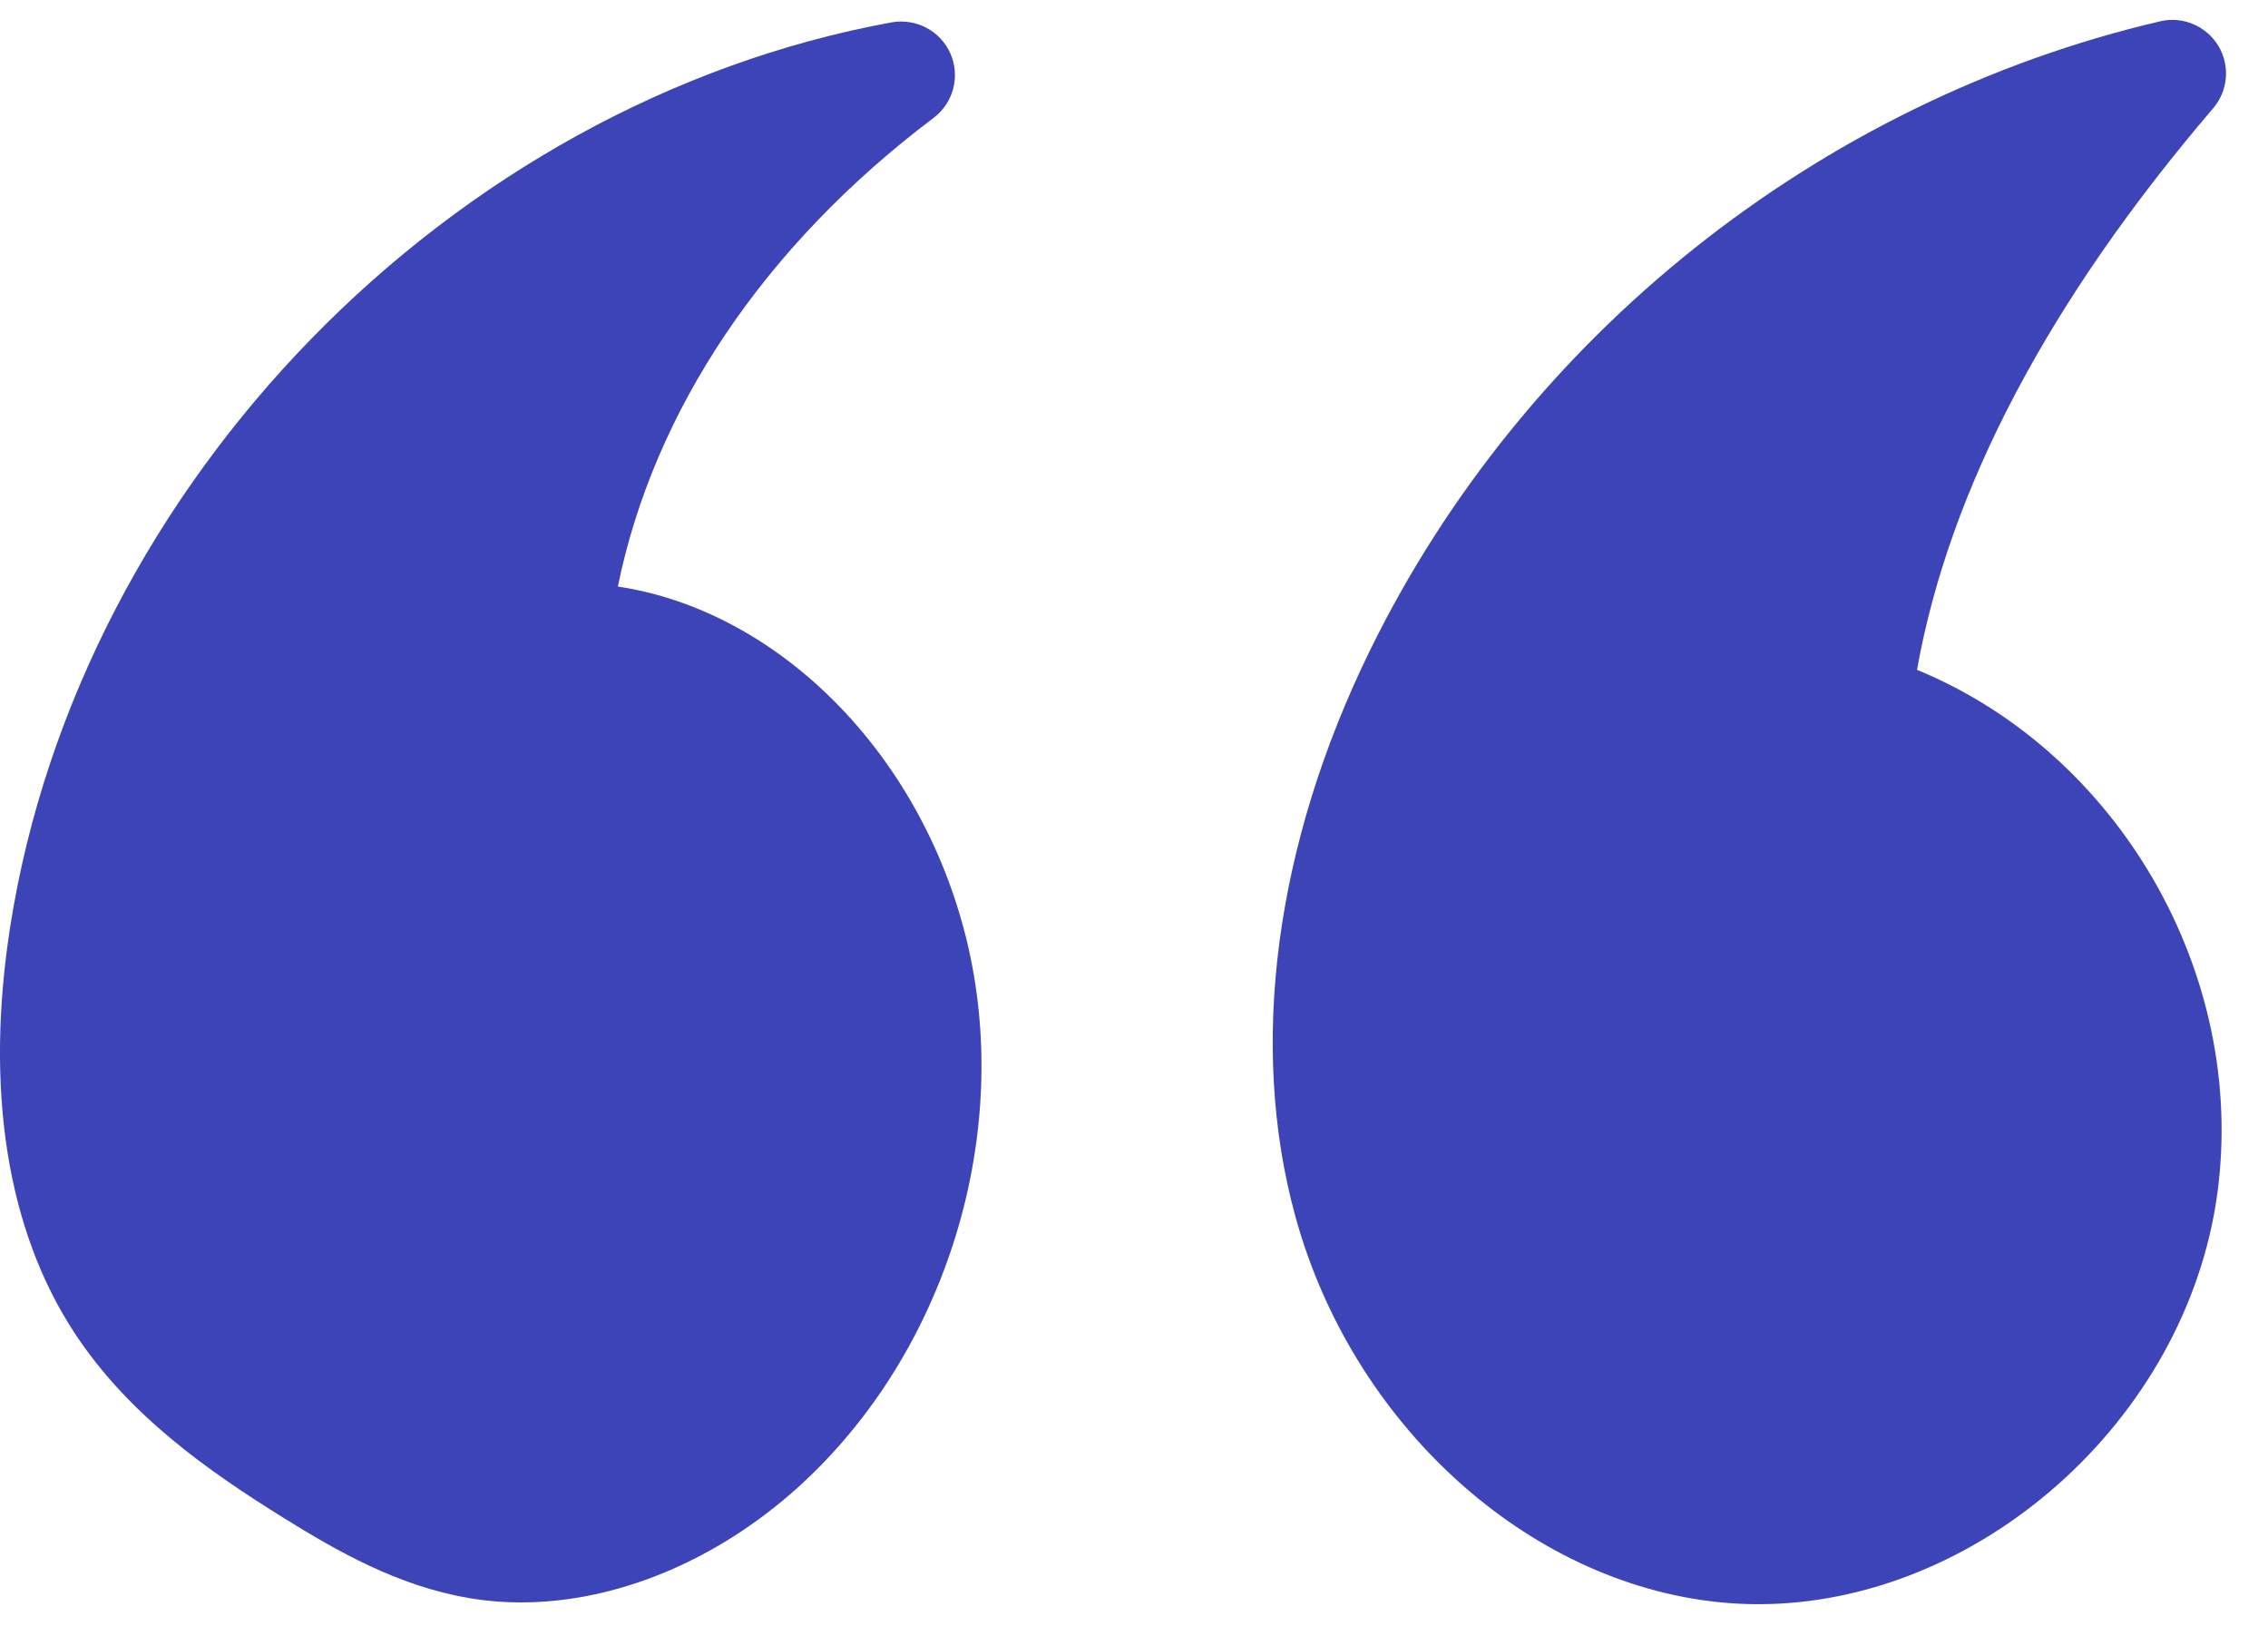
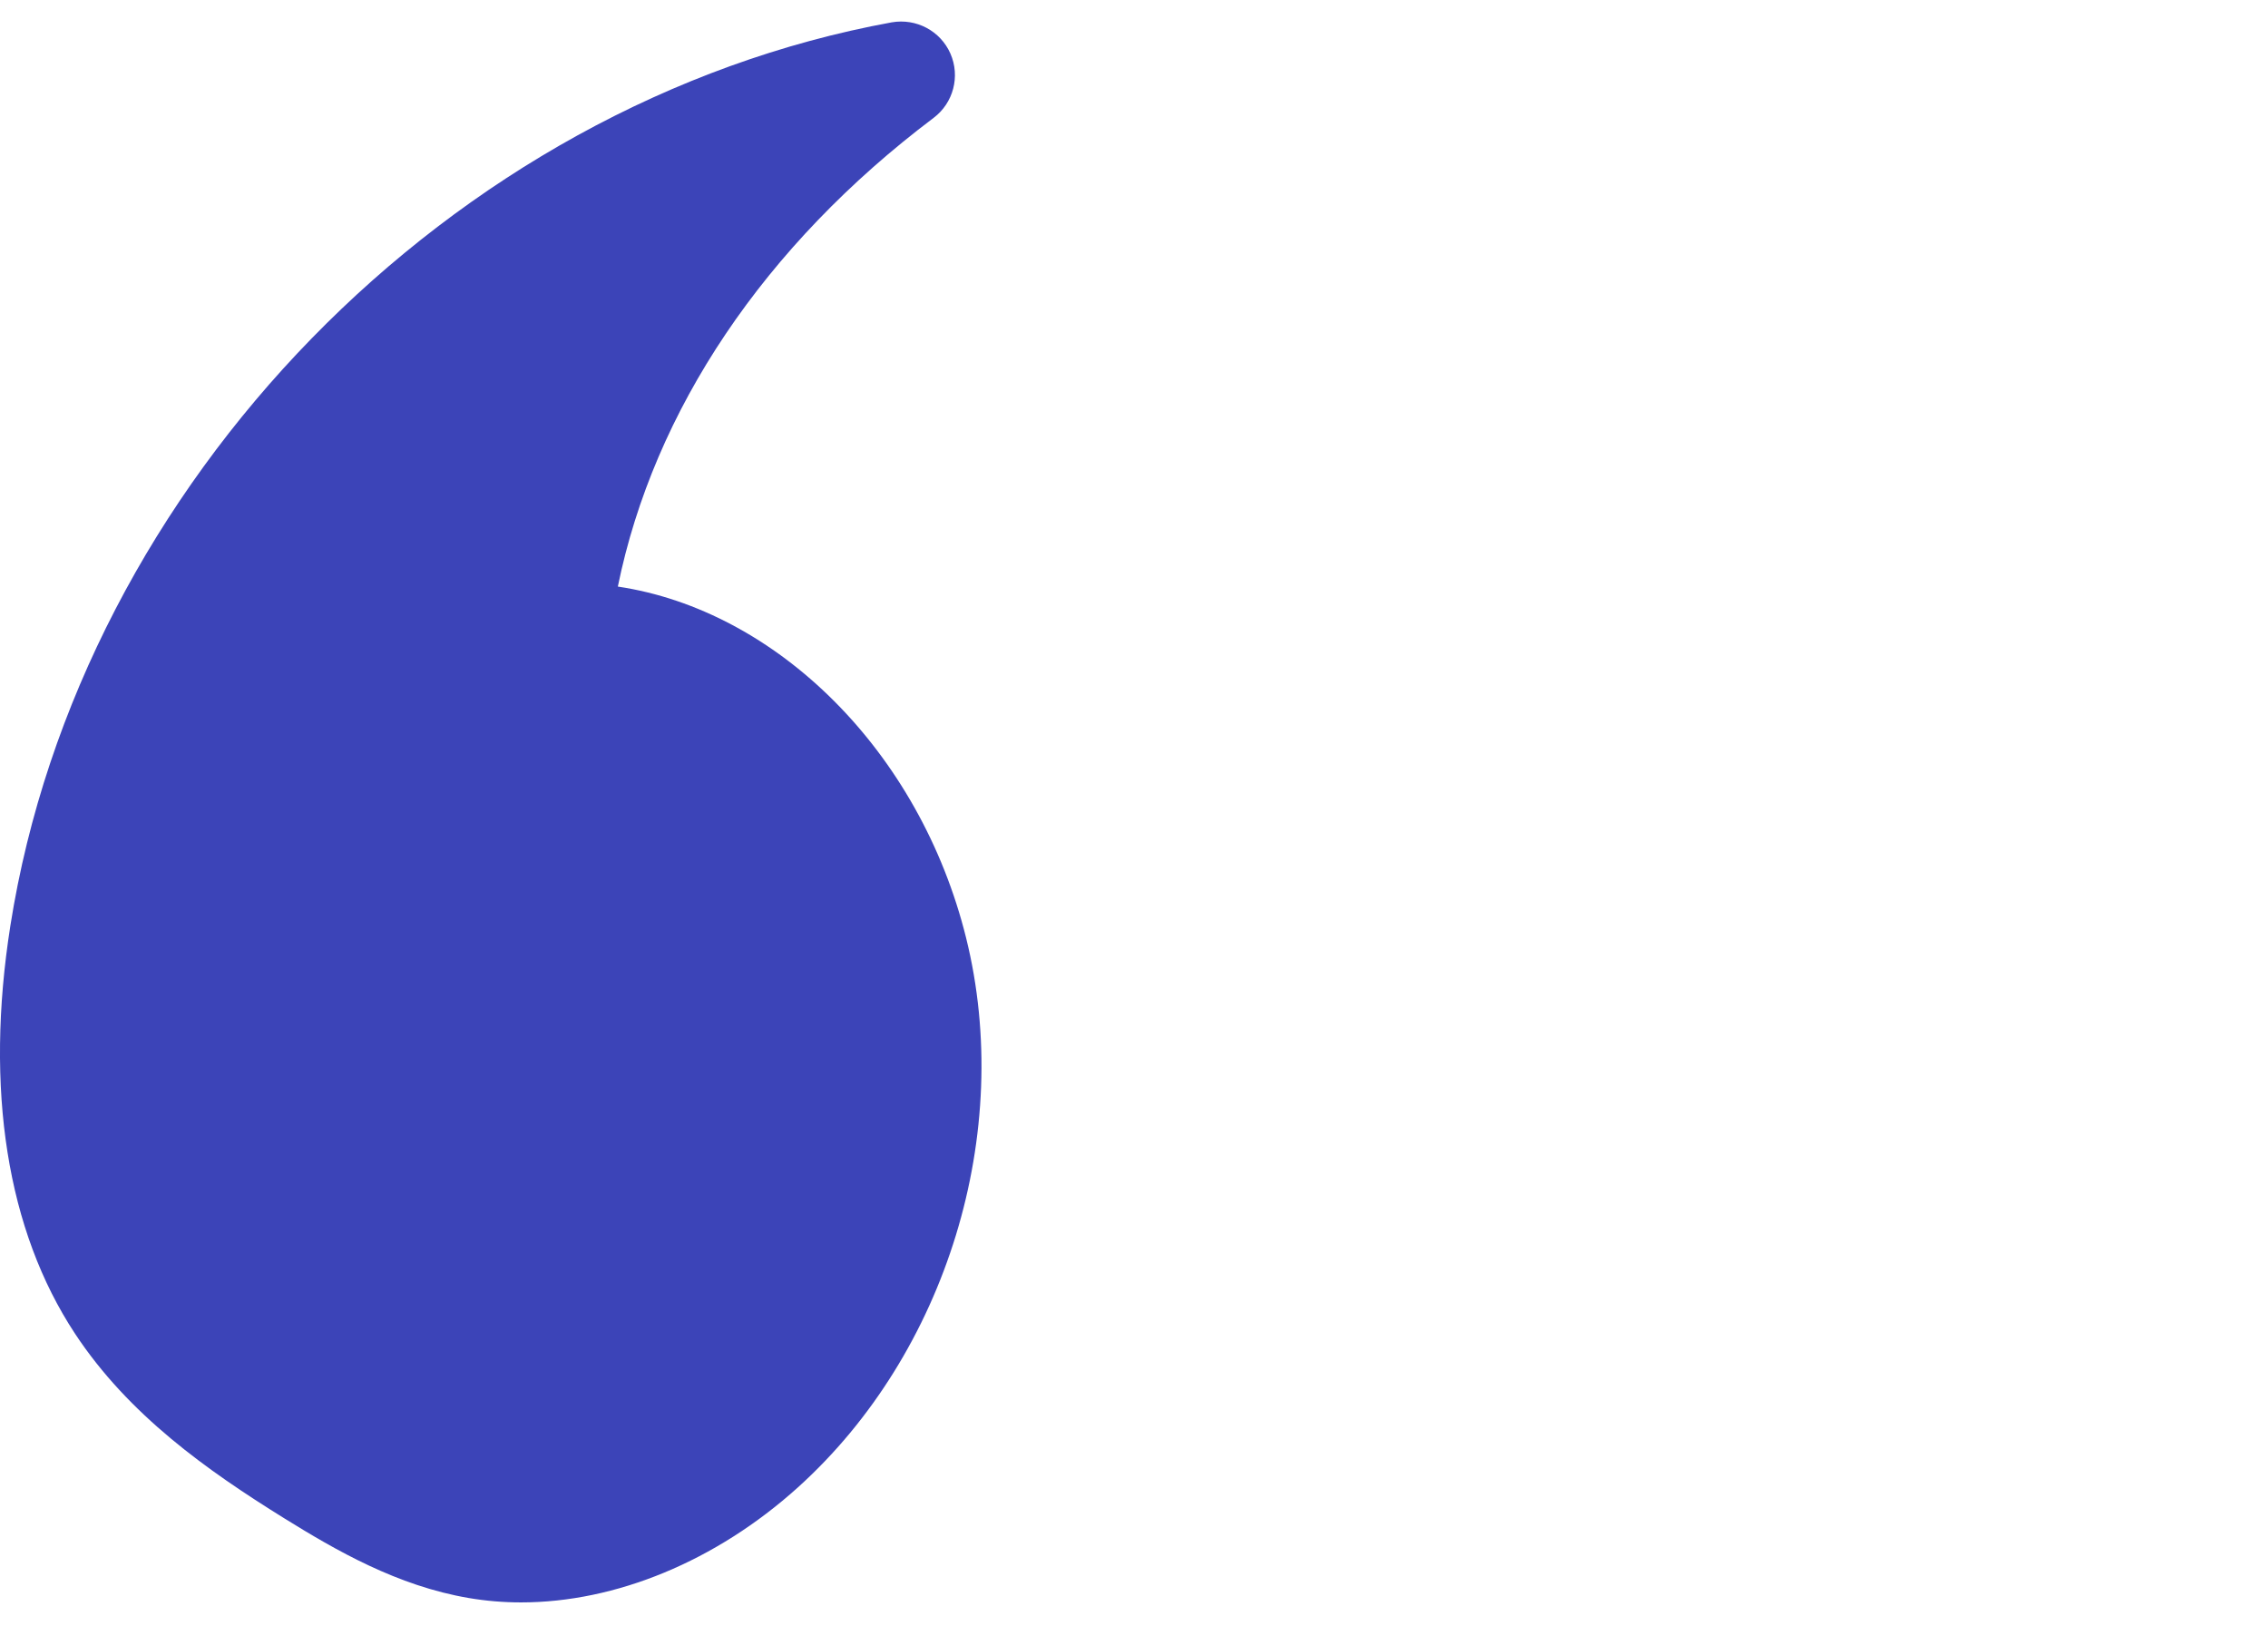
<svg xmlns="http://www.w3.org/2000/svg" width="53" height="38" viewBox="0 0 53 38" fill="none">
  <path d="M14.438 13.705C15.279 9.584 17.86 5.736 21.817 2.754C22.28 2.405 22.443 1.783 22.21 1.252C21.976 0.721 21.412 0.423 20.838 0.522C10.534 2.405 1.873 11.283 0.242 21.63C-0.359 25.453 0.163 28.749 1.753 31.16C3.007 33.061 4.843 34.356 6.636 35.47C7.851 36.224 9.286 37.054 10.957 37.337C11.357 37.405 11.765 37.439 12.177 37.439C14.386 37.439 16.73 36.48 18.647 34.751C22.123 31.615 23.703 26.458 22.577 21.915C21.491 17.54 18.142 14.258 14.438 13.705Z" fill="#3C44B8" />
-   <path d="M44.798 15.649C45.55 11.437 47.873 7.028 51.718 2.53C52.07 2.118 52.118 1.529 51.837 1.067C51.554 0.605 51.007 0.375 50.484 0.497C42.519 2.355 35.614 7.849 32.014 15.197C29.794 19.733 29.175 24.428 30.27 28.417C31.601 33.267 35.672 36.973 40.169 37.434C40.476 37.465 40.783 37.481 41.089 37.481C46.2 37.481 51.085 33.211 51.815 27.893C52.517 22.739 49.485 17.574 44.797 15.65L44.798 15.649Z" fill="#3C44B8" />
</svg>